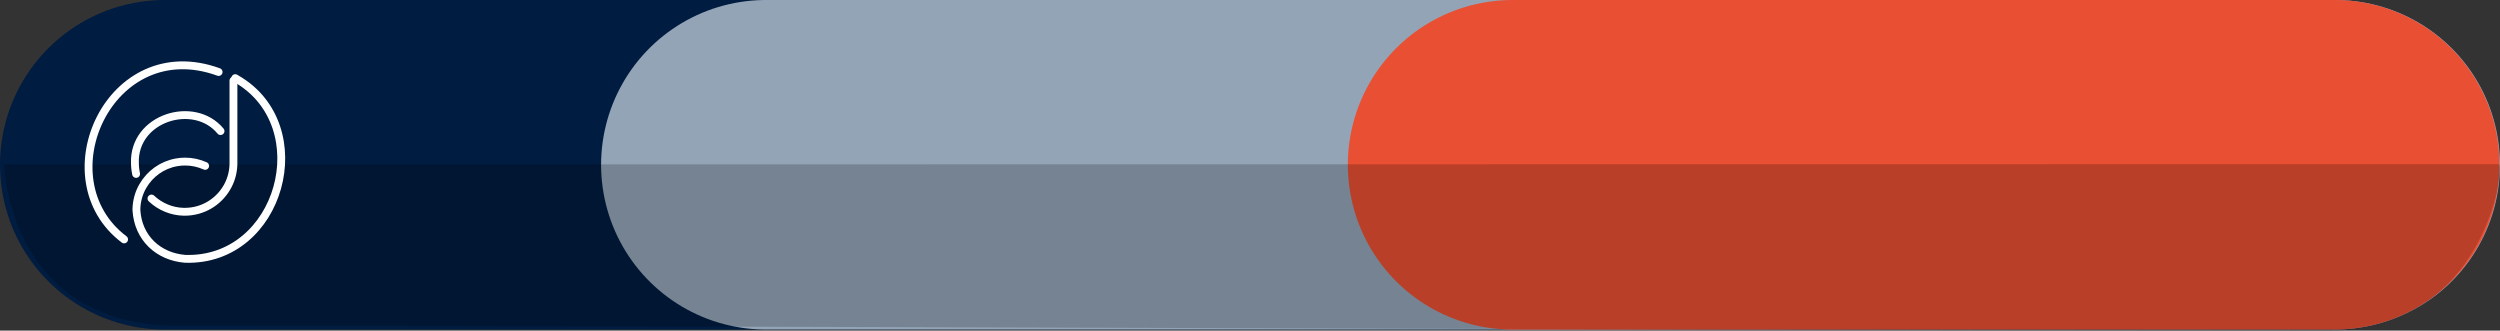
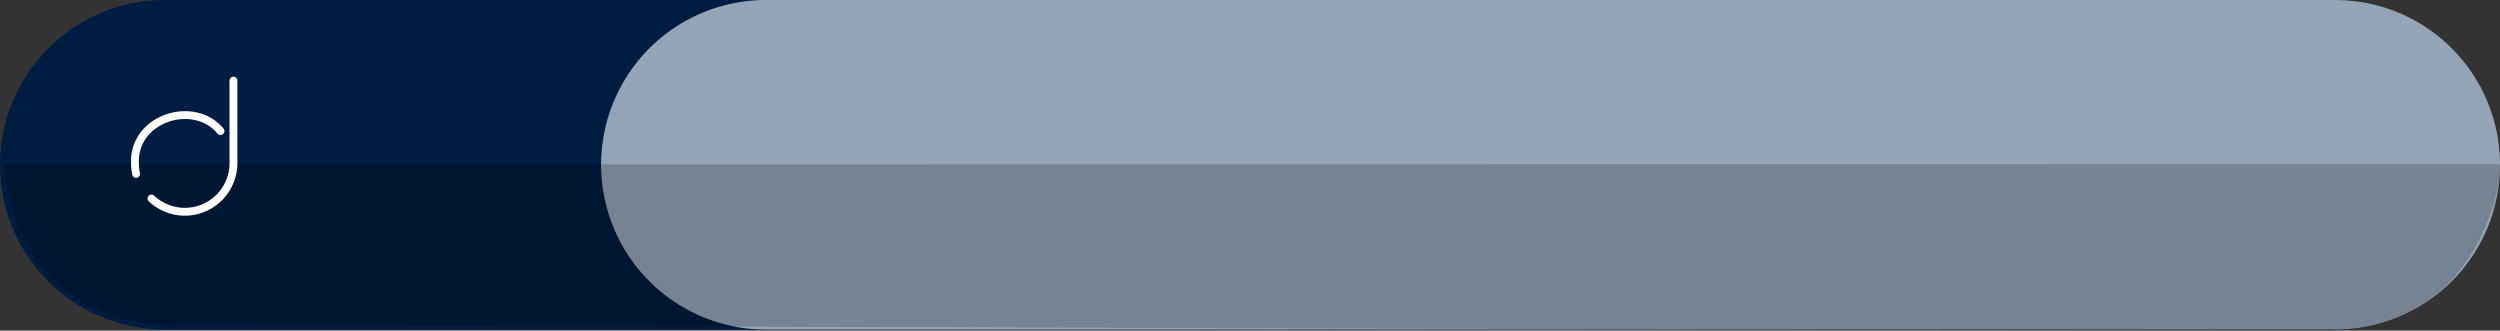
<svg xmlns="http://www.w3.org/2000/svg" id="Ebene_2" data-name="Ebene 2" viewBox="0 0 758.62 100.32">
  <rect x="0" y="0" width="758.62" height="100.32" fill="#333333" stroke="none" />
  <defs>
    <style>
      .cls-1 {
        fill: #001c40;
        stroke: #001c40;
      }

      .cls-1, .cls-2, .cls-3, .cls-4, .cls-5 {
        stroke-linecap: round;
      }

      .cls-1, .cls-3, .cls-4, .cls-5 {
        stroke-miterlimit: 10;
      }

      .cls-1, .cls-3, .cls-5 {
        stroke-width: 100px;
      }

      .cls-2 {
        stroke-linejoin: round;
      }

      .cls-2, .cls-4 {
        fill: none;
        stroke: #fff;
        stroke-width: 2.38px;
      }

      .cls-6 {
        opacity: .2;
      }

      .cls-3 {
        fill: #e94f32;
        stroke: #e94f32;
      }

      .cls-5 {
        fill: #93a4b6;
        stroke: #93a4b6;
      }
    </style>
  </defs>
  <g id="Ebene_1-2" data-name="Ebene 1">
    <g>
      <g>
        <line class="cls-1" x1="50" y1="50" x2="707.64" y2="50" />
        <line class="cls-5" x1="232.4" y1="50" x2="708.62" y2="50" />
-         <line class="cls-3" x1="459" y1="50" x2="708.45" y2="50" />
      </g>
      <path class="cls-6" d="M1.29,49.91s599.99-.09,756.99-.09c2.06,0-4.06,50.5-51.42,50.5-187.38,0-482.66-1.49-652.58-1.49C2.09,98.83,1.29,49.91,1.29,49.91Z" />
      <g id="Ebene_1-2" data-name="Ebene 1-2">
        <g>
-           <path class="cls-4" d="M37.66,72.65c-24.37-18.38-4.27-62.81,28.68-50.8" />
-           <path class="cls-2" d="M71.39,23.71l.4.24c24.67,14.25,13.44,55.55-15.63,54.59-8.13-.66-14.26-6.36-14.76-14.75,0-.15,0-.3,0-.45.07-2.41.74-4.8,1.93-6.85.02-.03.03-.05.05-.08,2.13-3.69,5.81-6.36,10.15-7.14h0c.85-.16,1.73-.24,2.63-.24,2.17,0,4.23.47,6.09,1.31" />
          <path class="cls-2" d="M45.96,60.24c2.63,2.48,6.15,3.95,9.77,4.02.12,0,.24,0,.35,0,5.39,0,10.1-2.89,12.67-7.2.04-.06.07-.12.11-.18,1.17-2.01,1.87-4.32,1.97-6.78,0-.2.01-.4.01-.6v-25.04" />
          <path class="cls-4" d="M41.3,52.78c-.36-1.51-.36-3.28-.36-3.28-.48-13.8,18-19.41,25.98-9.72" />
        </g>
      </g>
    </g>
  </g>
</svg>